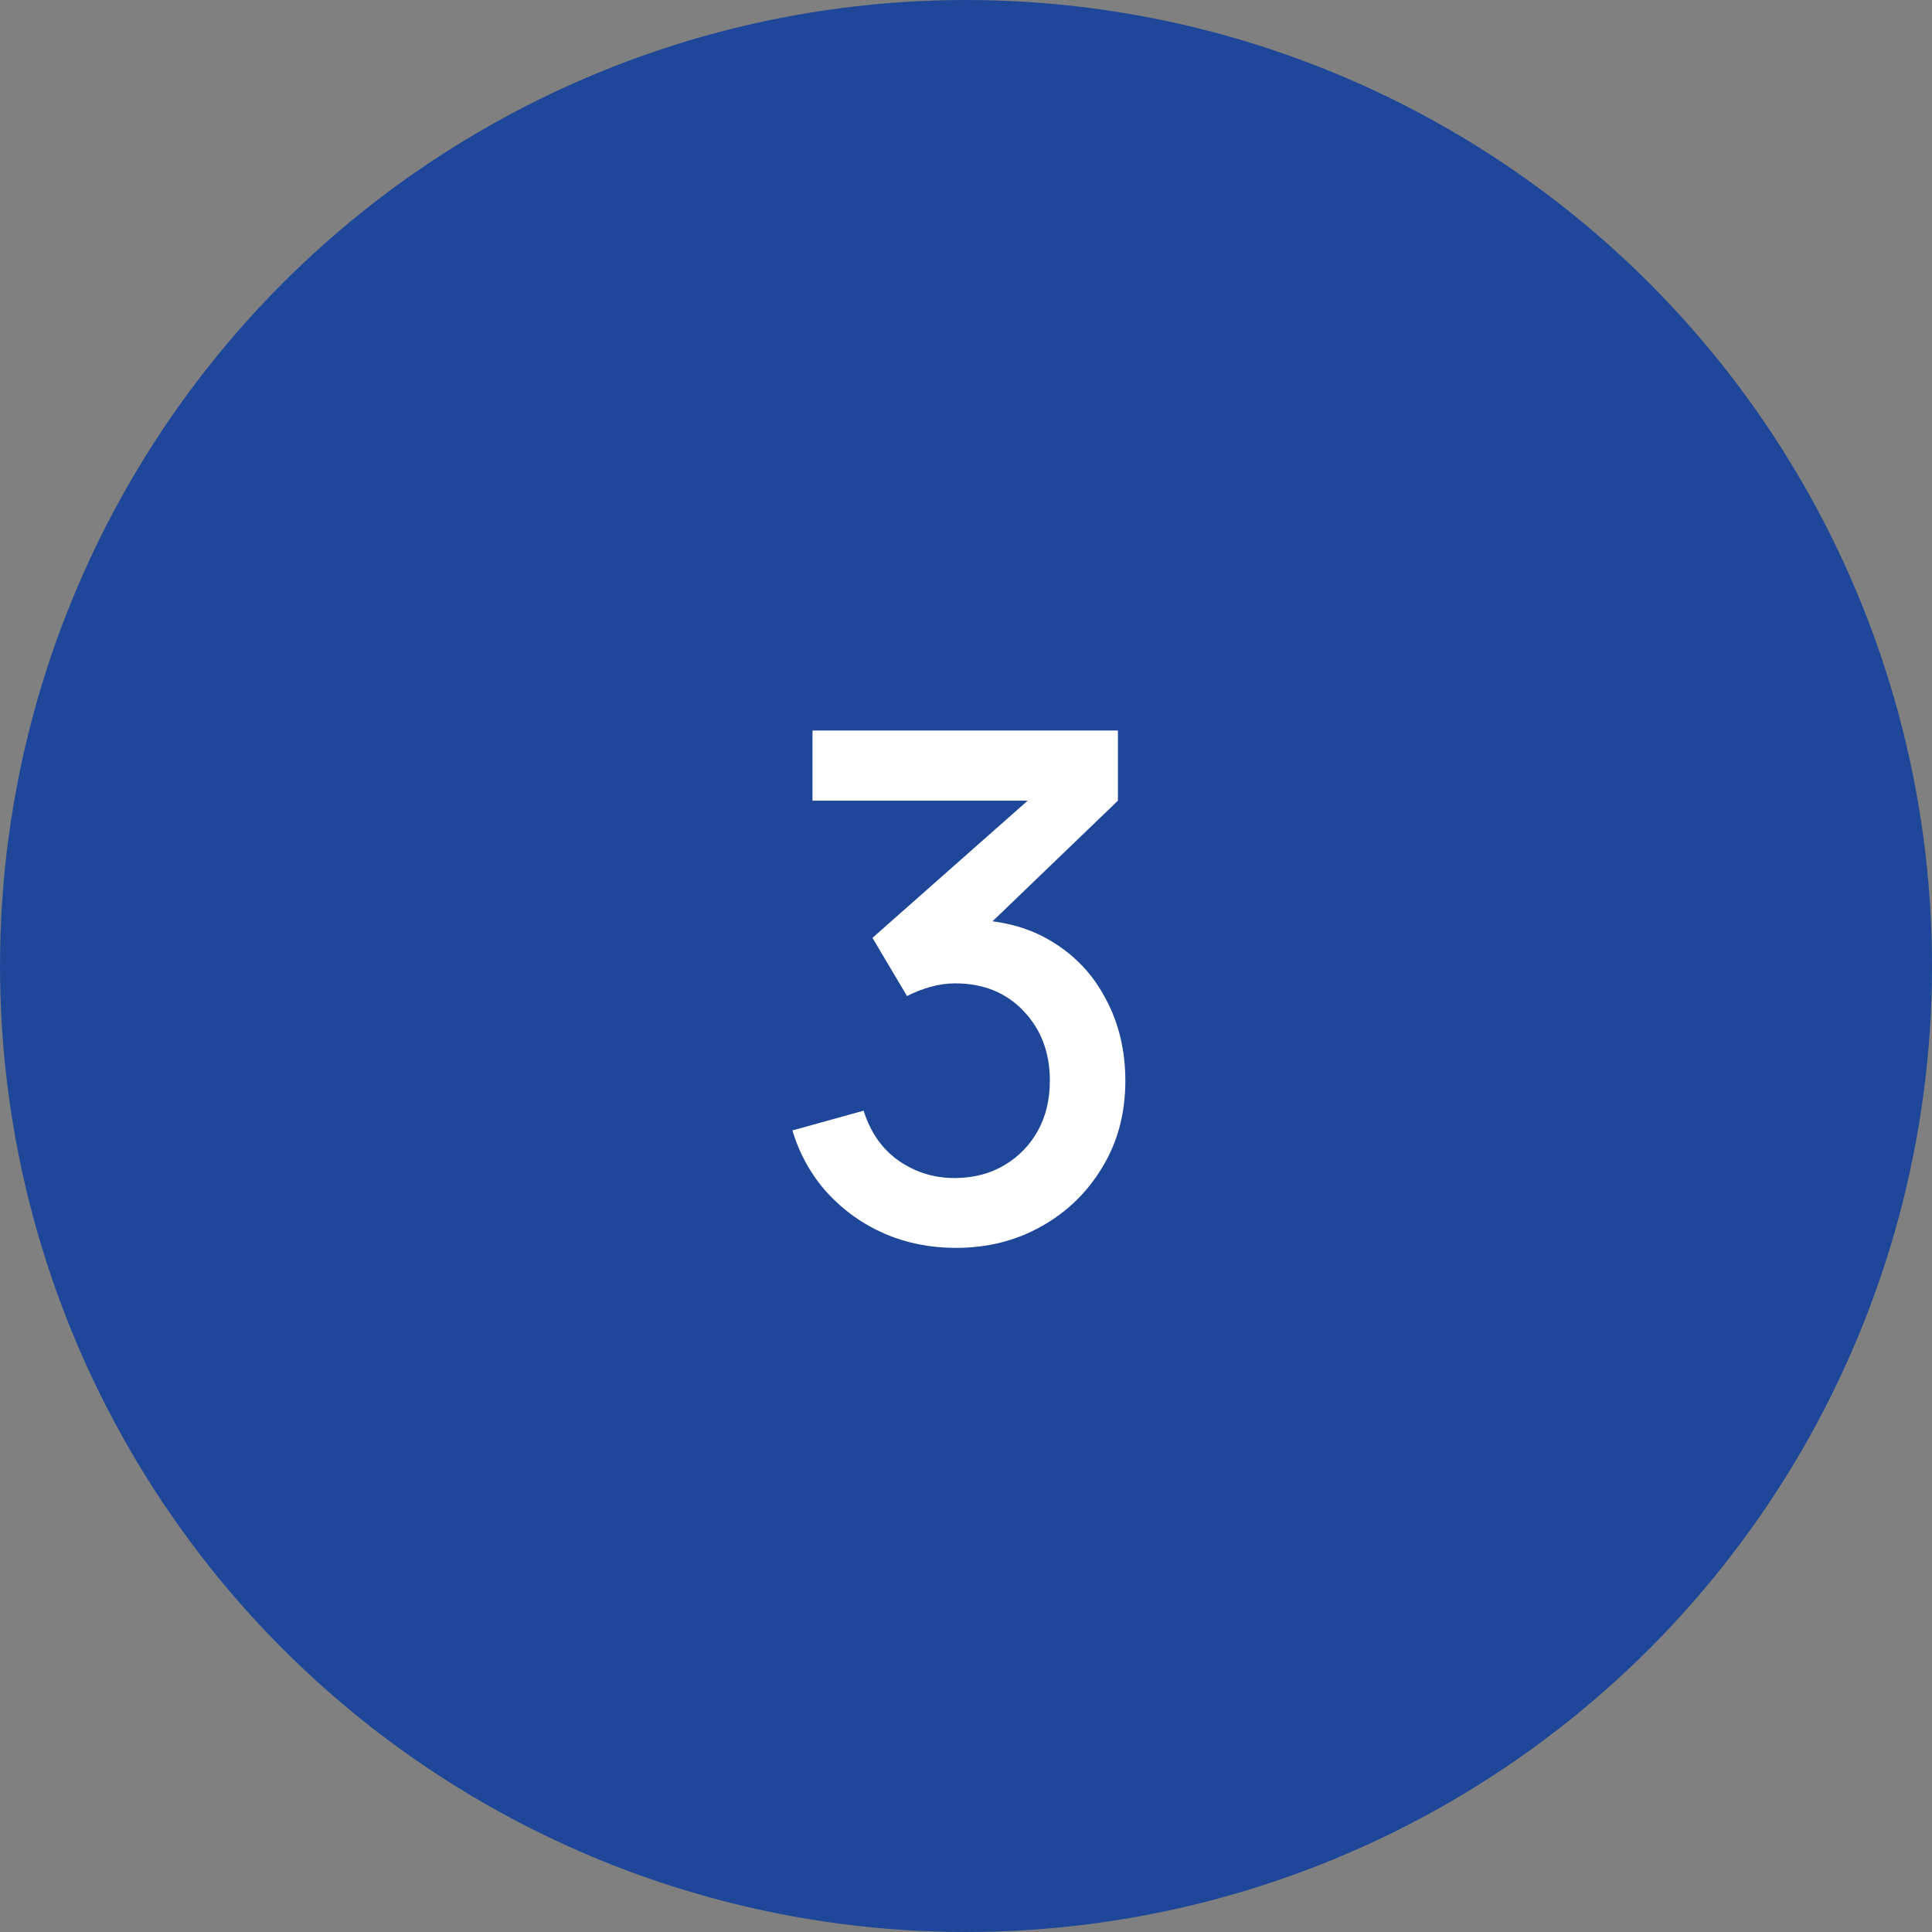
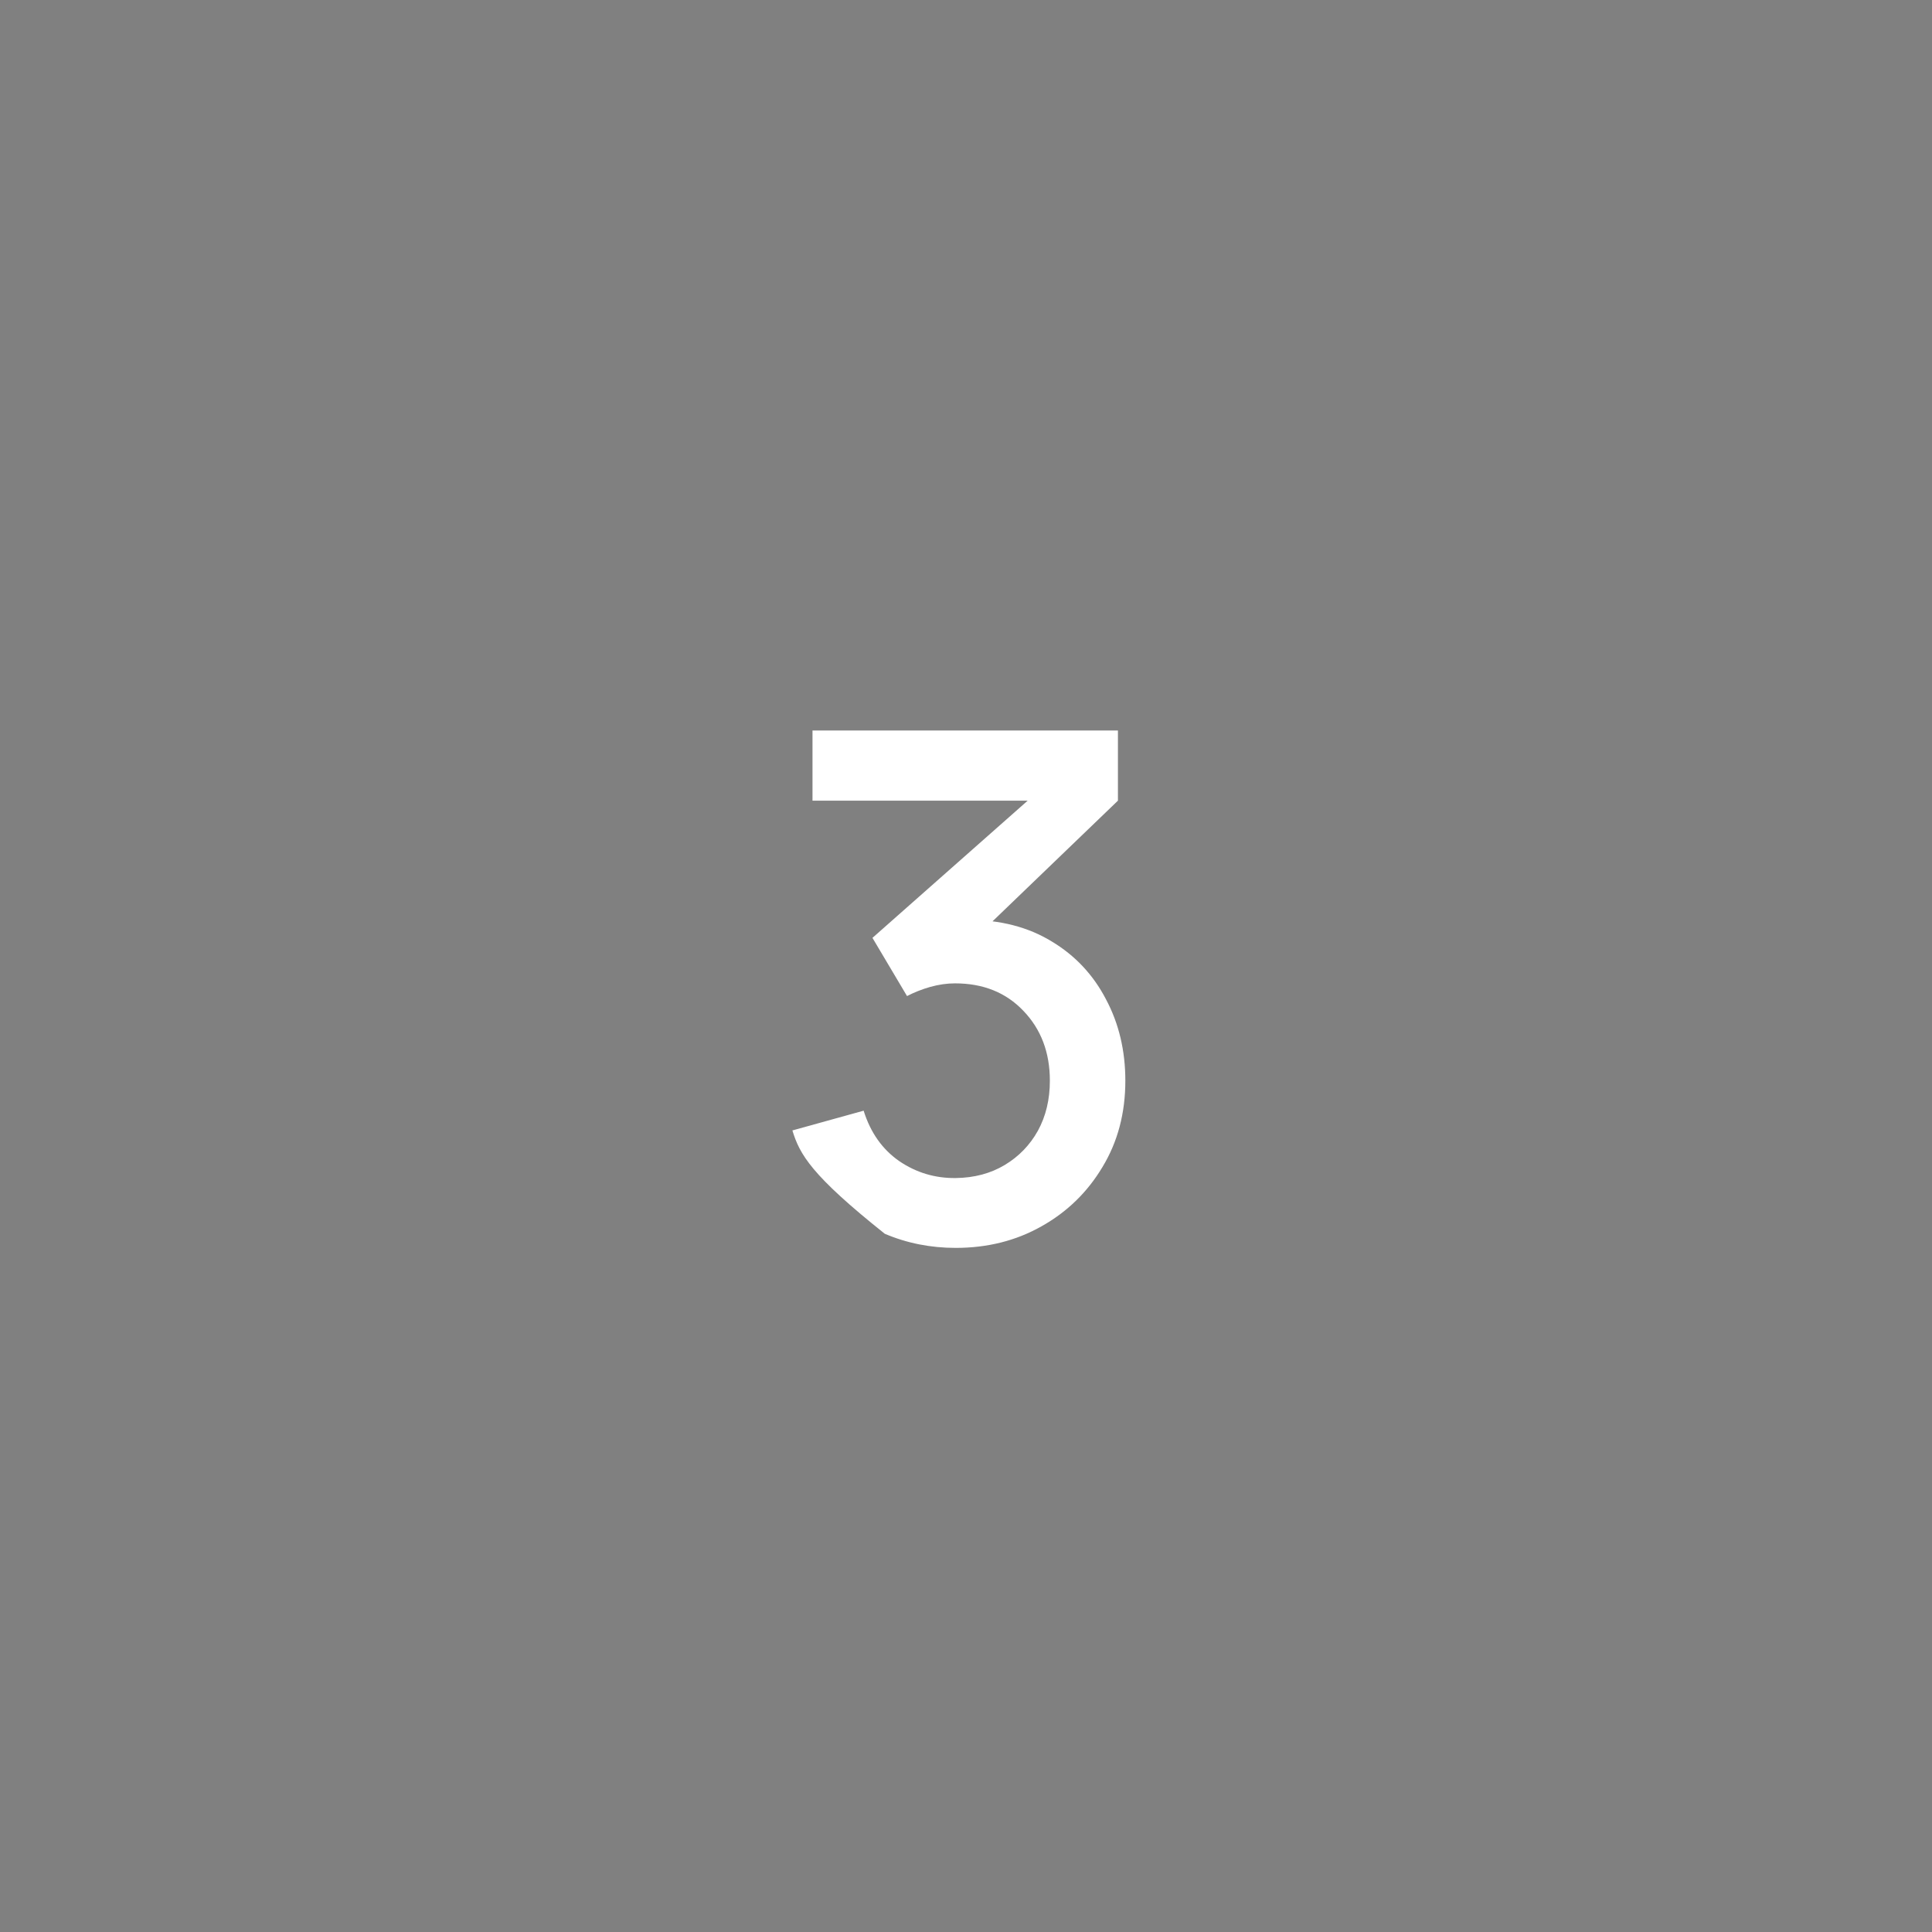
<svg xmlns="http://www.w3.org/2000/svg" width="493" height="493" viewBox="0 0 493 493" fill="none">
  <rect x="0" y="0" width="493" height="493" fill="#808080" stroke="none" />
-   <circle cx="246.5" cy="246.5" r="246.5" fill="#1F4799" />
-   <path d="M243.87 318.43C237.45 318.43 231.42 317.23 225.78 314.83C220.14 312.37 215.25 308.89 211.11 304.39C207.03 299.89 204.06 294.58 202.2 288.46L220.38 283.42C222.12 289 225.15 293.29 229.47 296.29C233.79 299.23 238.59 300.67 243.87 300.61C248.61 300.55 252.78 299.44 256.38 297.28C259.98 295.12 262.8 292.21 264.84 288.55C266.88 284.83 267.9 280.57 267.9 275.77C267.9 268.57 265.65 262.63 261.15 257.95C256.71 253.27 250.89 250.93 243.69 250.93C241.65 250.93 239.55 251.23 237.39 251.83C235.29 252.43 233.31 253.21 231.45 254.17L222.63 239.32L268.35 198.91L270.33 204.31H207.33V186.4H285.27V204.31L247.29 240.85L247.11 234.73C255.27 234.73 262.35 236.56 268.35 240.22C274.35 243.82 278.97 248.74 282.21 254.98C285.51 261.16 287.16 268.09 287.16 275.77C287.16 284.05 285.21 291.4 281.31 297.82C277.47 304.24 272.28 309.28 265.74 312.94C259.26 316.6 251.97 318.43 243.87 318.43Z" fill="white" />
+   <path d="M243.87 318.43C237.45 318.43 231.42 317.23 225.78 314.83C207.03 299.89 204.06 294.58 202.2 288.46L220.38 283.42C222.12 289 225.15 293.29 229.47 296.29C233.79 299.23 238.59 300.67 243.87 300.61C248.61 300.55 252.78 299.44 256.38 297.28C259.98 295.12 262.8 292.21 264.84 288.55C266.88 284.83 267.9 280.57 267.9 275.77C267.9 268.57 265.65 262.63 261.15 257.95C256.71 253.27 250.89 250.93 243.69 250.93C241.65 250.93 239.55 251.23 237.39 251.83C235.29 252.43 233.31 253.21 231.45 254.17L222.63 239.32L268.35 198.91L270.33 204.31H207.33V186.4H285.27V204.31L247.29 240.85L247.11 234.73C255.27 234.73 262.35 236.56 268.35 240.22C274.35 243.82 278.97 248.74 282.21 254.98C285.51 261.16 287.16 268.09 287.16 275.77C287.16 284.05 285.21 291.4 281.31 297.82C277.47 304.24 272.28 309.28 265.74 312.94C259.26 316.6 251.97 318.43 243.87 318.43Z" fill="white" />
</svg>